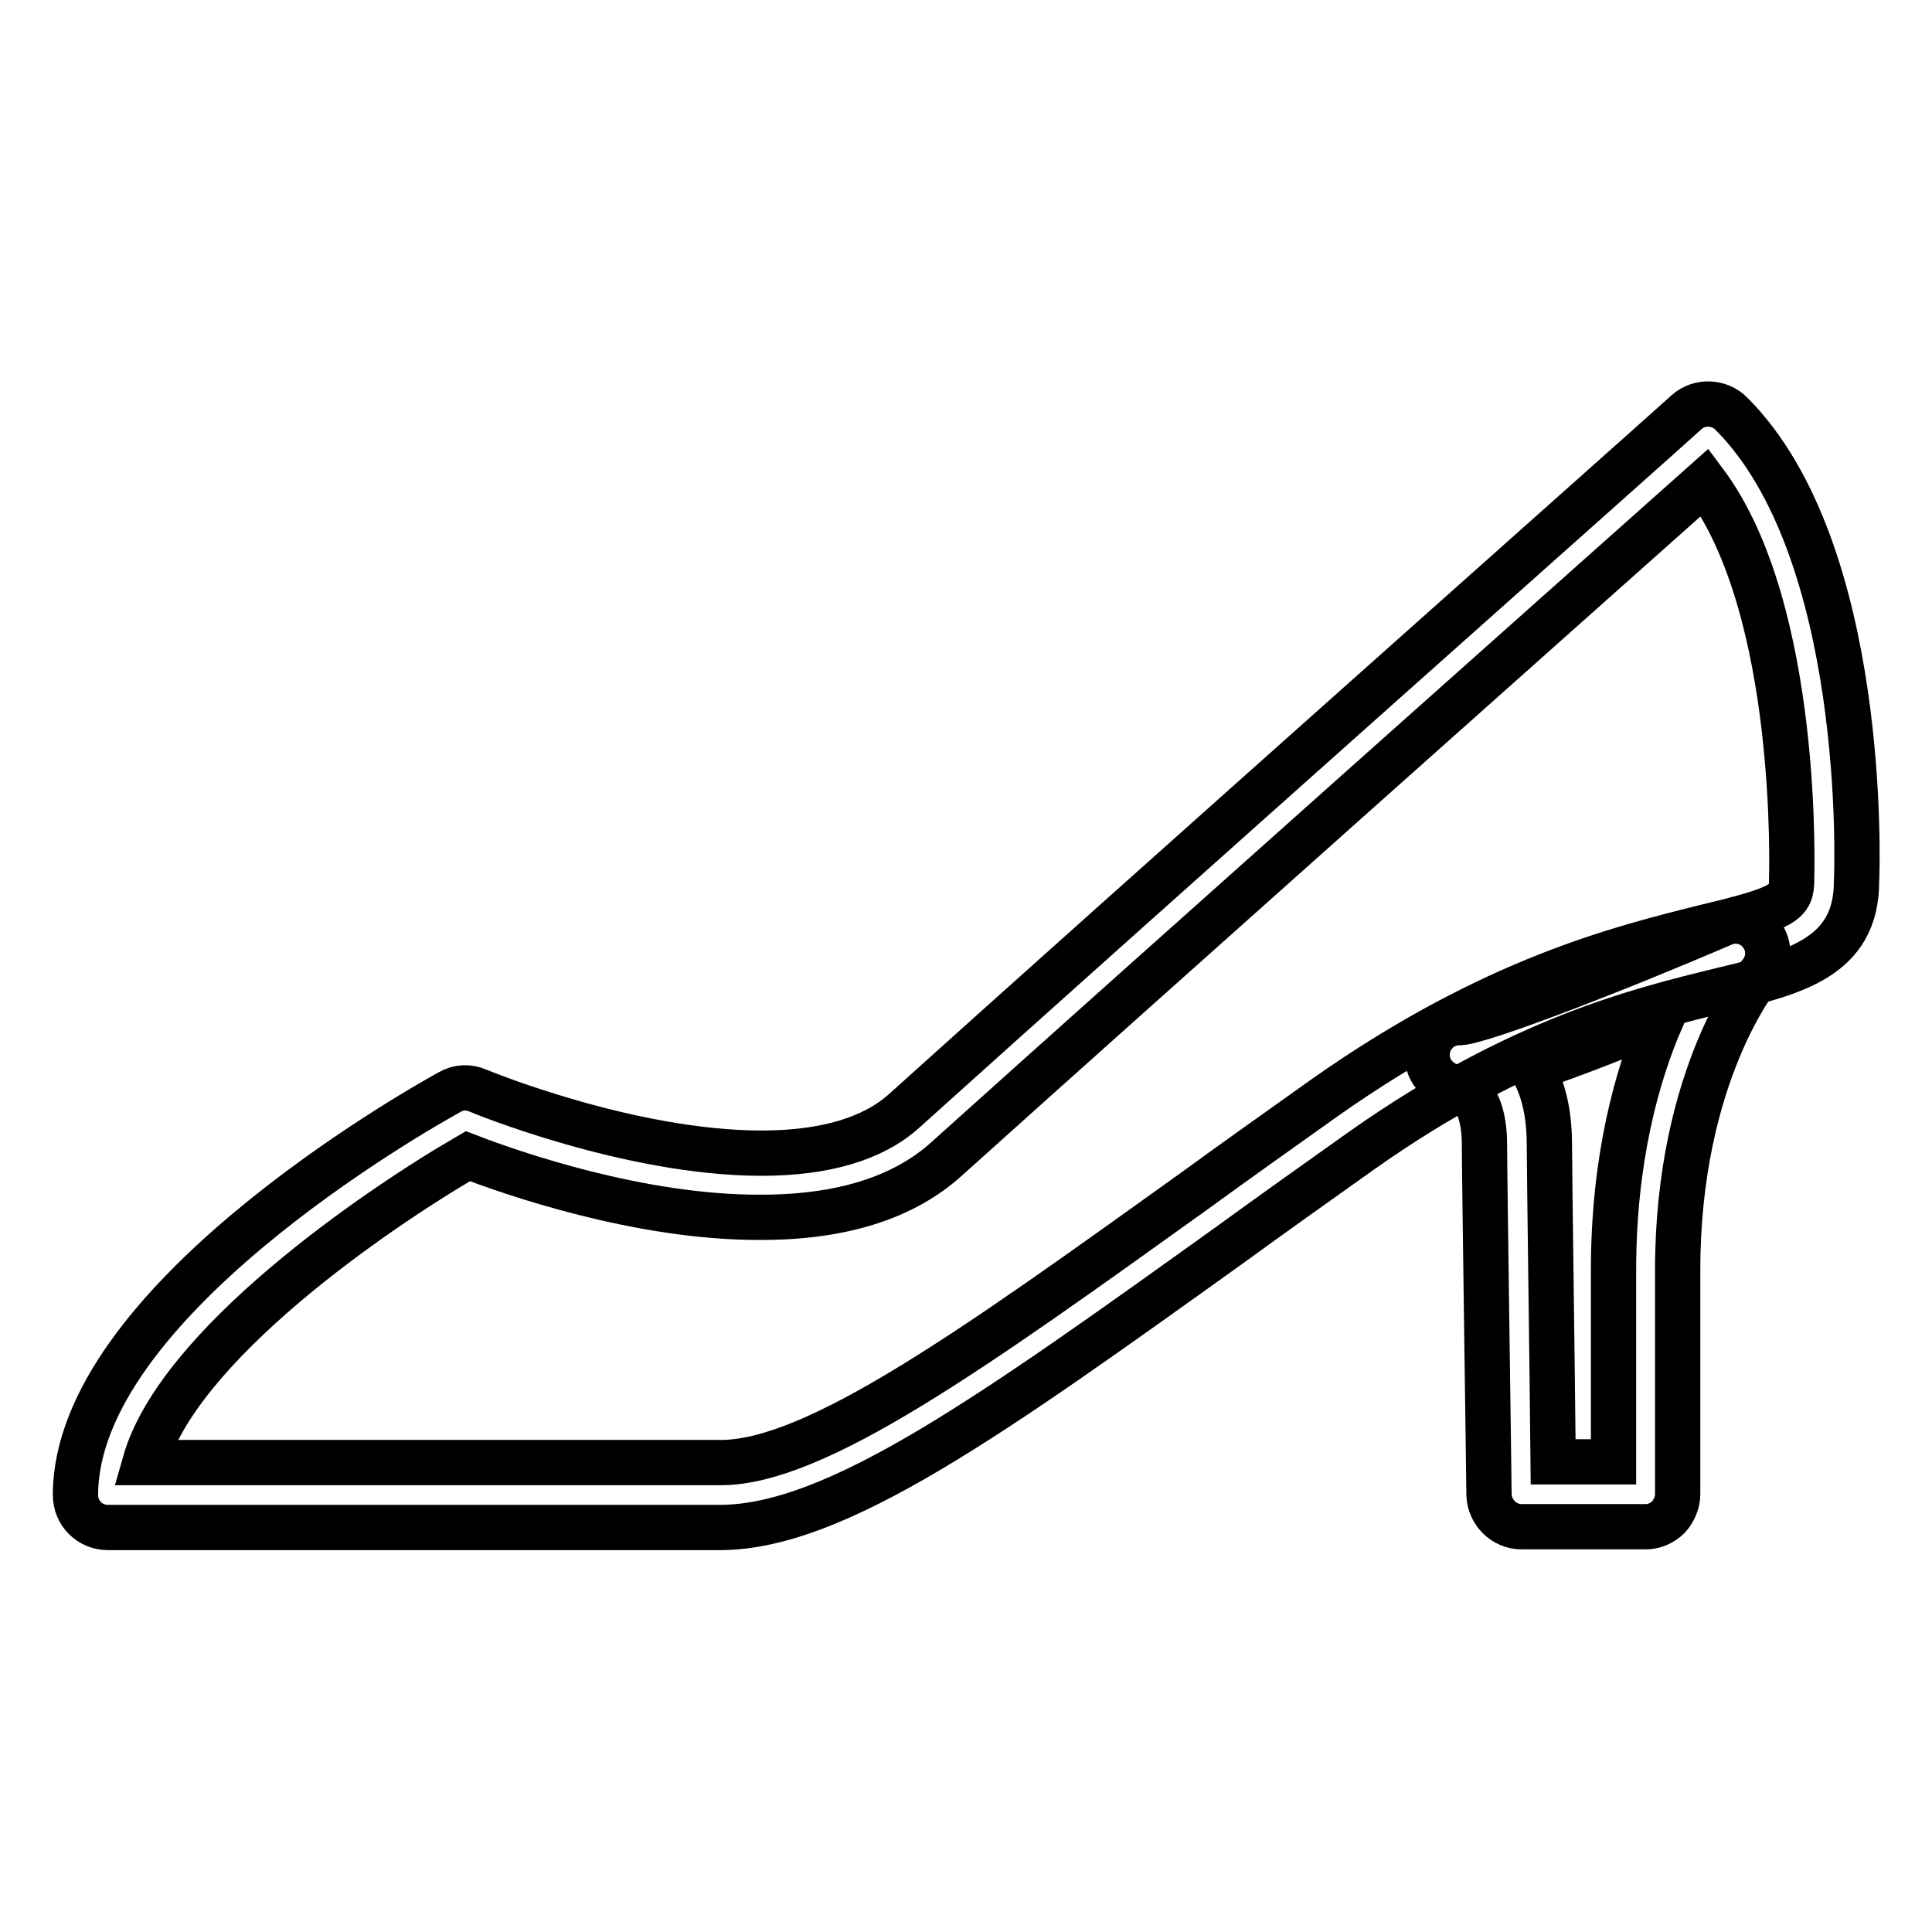
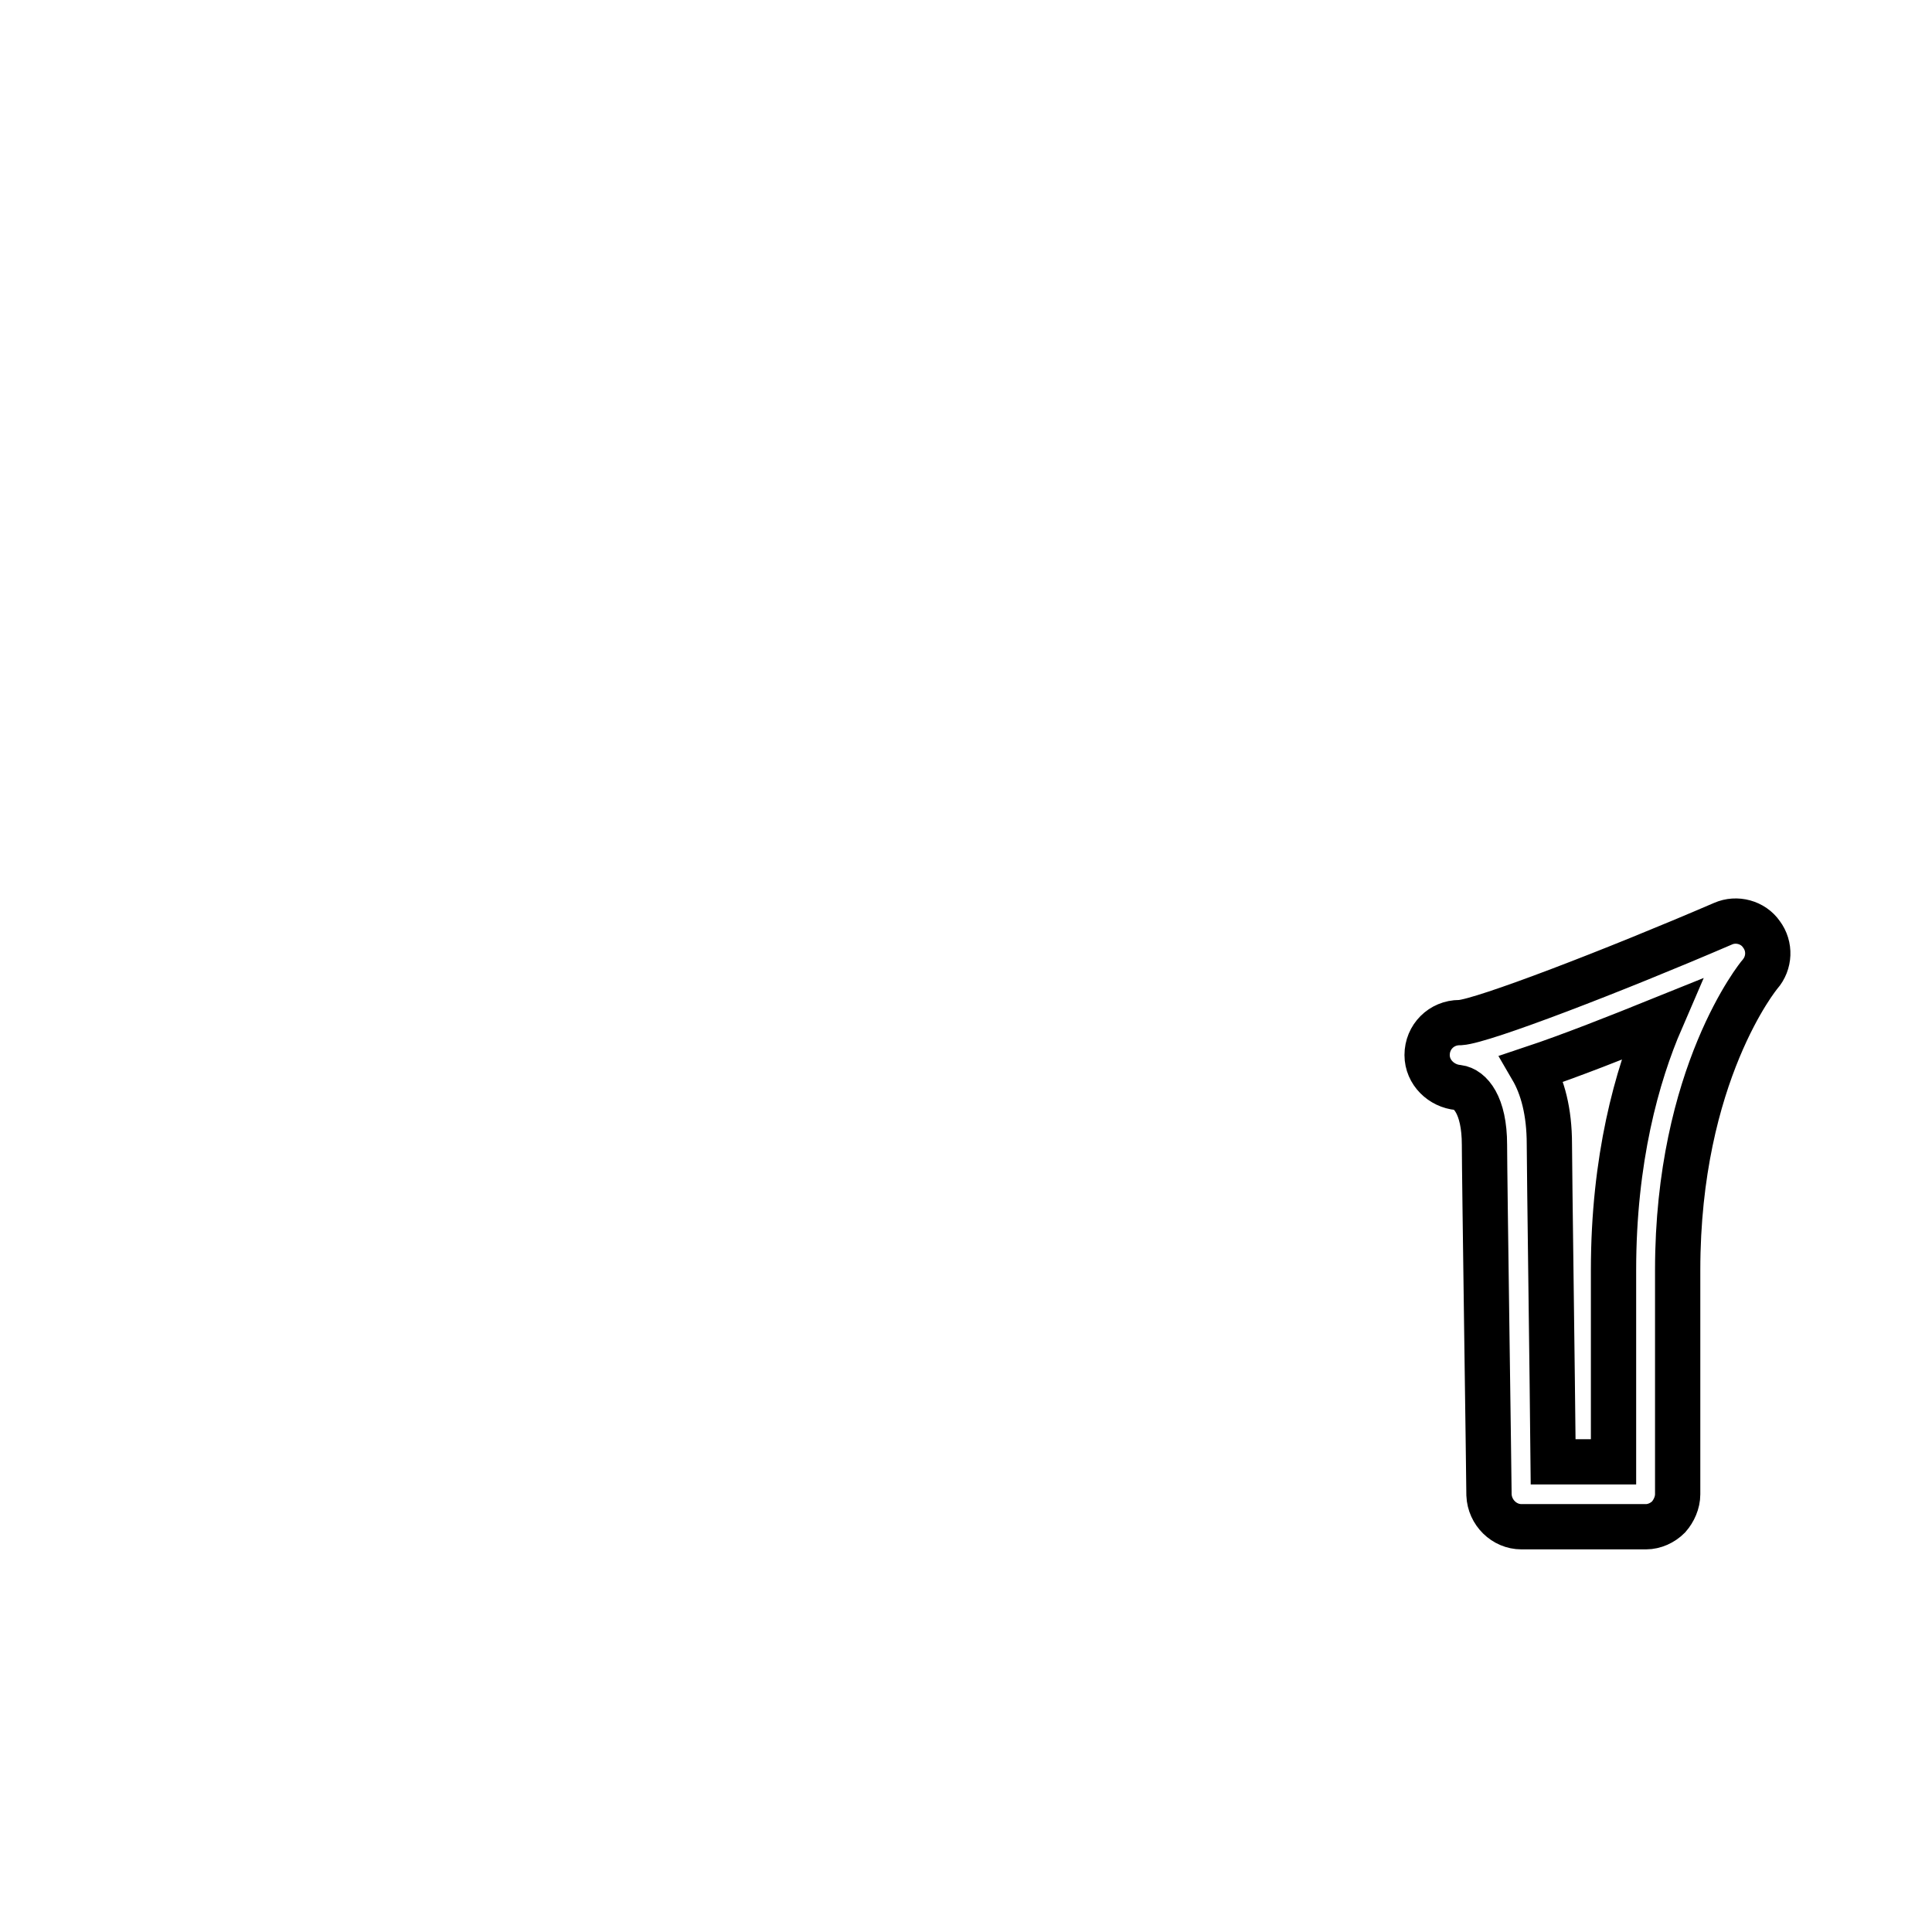
<svg xmlns="http://www.w3.org/2000/svg" version="1.1" x="0px" y="0px" viewBox="0 0 256 256" enable-background="new 0 0 256 256" xml:space="preserve">
  <g>
-     <path stroke-width="6" fill-opacity="0" stroke="#000000" d="M14.3,202.4c-2.4,0-4.3-1.9-4.3-4.3c0-25.2,44.5-50.6,49.6-53.4c1.2-0.7,2.5-0.7,3.7-0.2 c0.2,0.1,20.1,8.3,37.6,8.3c8.4,0,14.8-1.9,18.9-5.6c29.6-26.7,103-91.9,103.7-92.6c1.7-1.5,4.3-1.4,5.9,0.2 c18.1,18.1,16.7,60.2,16.6,62c0,10.1-8.3,12.1-17.9,14.4c-10.6,2.6-26.6,6.4-47.6,21.2c-6.2,4.4-12.1,8.6-17.6,12.6 c-31.4,22.5-52.1,37.4-67.5,37.4C16.5,202.4,14.3,202.4,14.3,202.4L14.3,202.4z M62,153.2c-12.4,7.2-38.4,25.1-42.8,40.6 c7.6,0,27,0,76.3,0c12.6,0,33.5-15,62.5-35.8c5.5-4,11.4-8.2,17.6-12.6c22.3-15.7,39.3-19.8,50.5-22.6c10.5-2.5,11.3-3.3,11.3-6.2 c0-0.5,1.2-35.7-11.5-52.7c-14.6,13-74.4,66.2-100.4,89.6c-5.7,5.2-14,7.8-24.6,7.8C84.8,161.4,67.7,155.4,62,153.2L62,153.2z" />
    <path stroke-width="6" fill-opacity="0" stroke="#000000" d="M201.6,202.3c-2.3,0-4.2-1.9-4.3-4.2c0-1.7-0.6-42.6-0.6-46.4c0-5.3-1.9-7.4-3.5-7.6 c-2.2-0.2-4.1-2-4.1-4.3c0-2.4,1.9-4.3,4.3-4.3v0c0,0,0,0,0.1,0c3-0.2,20.4-6.9,34.8-13.1c1.8-0.8,4-0.2,5.1,1.4 c1.2,1.6,1.1,3.8-0.2,5.3c-0.1,0.1-10.9,13.2-10.9,39.2l0,29.7c0,1.1-0.5,2.2-1.2,3c-0.8,0.8-1.9,1.3-3,1.3L201.6,202.3 L201.6,202.3z M203,141.6c1.4,2.4,2.3,5.7,2.3,10c0,3,0.4,31.2,0.5,42.1h8l0-25.4c0-14.7,3.1-25.8,6.3-33.2 C214.4,137.4,208.1,139.9,203,141.6L203,141.6z" />
  </g>
</svg>